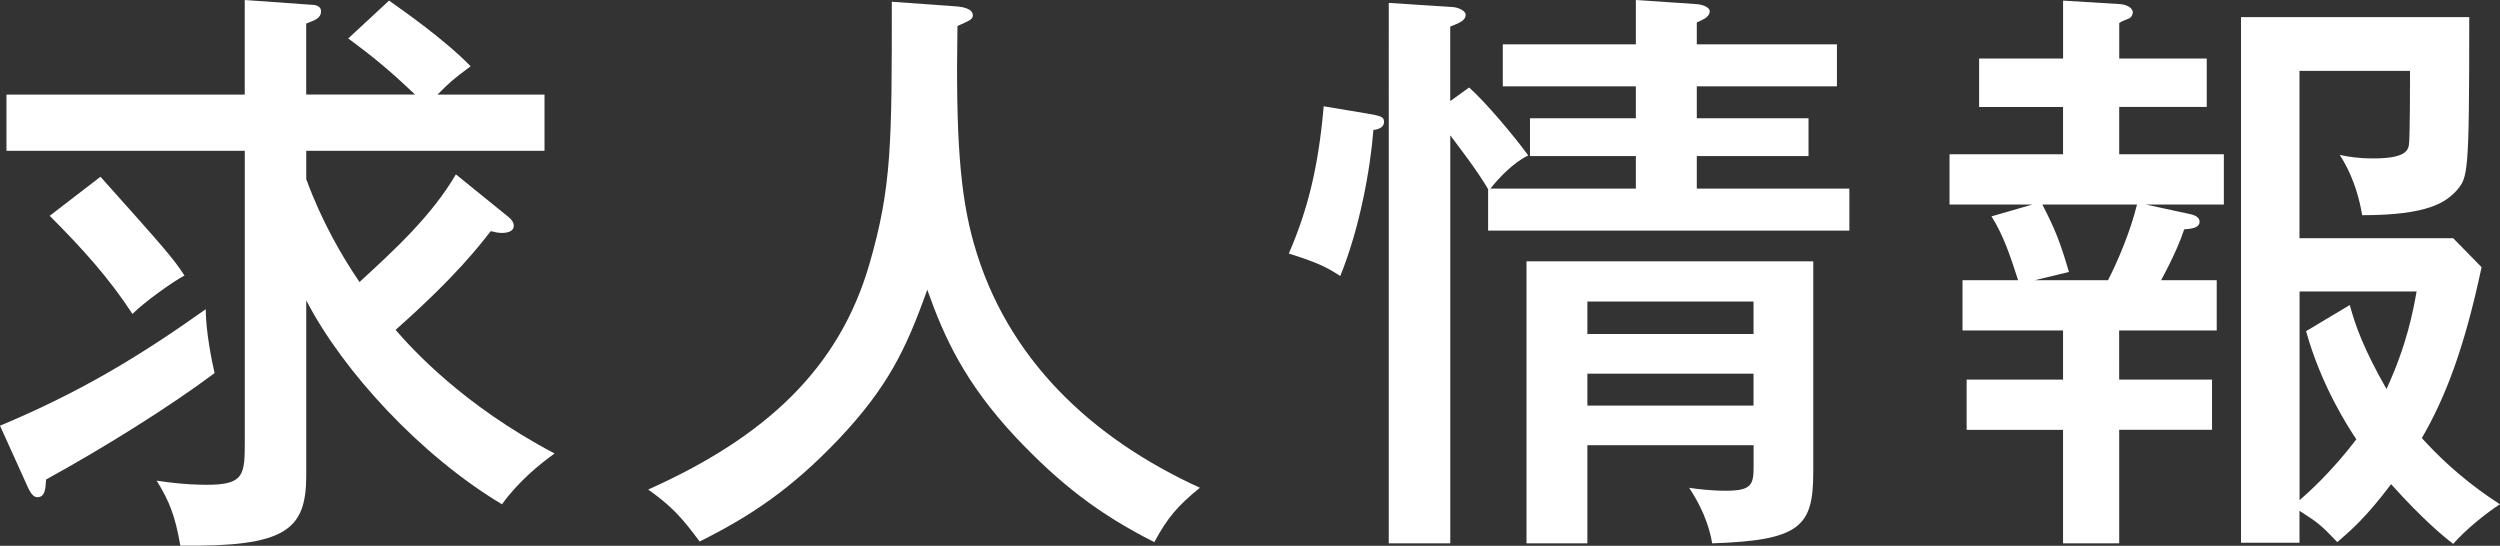
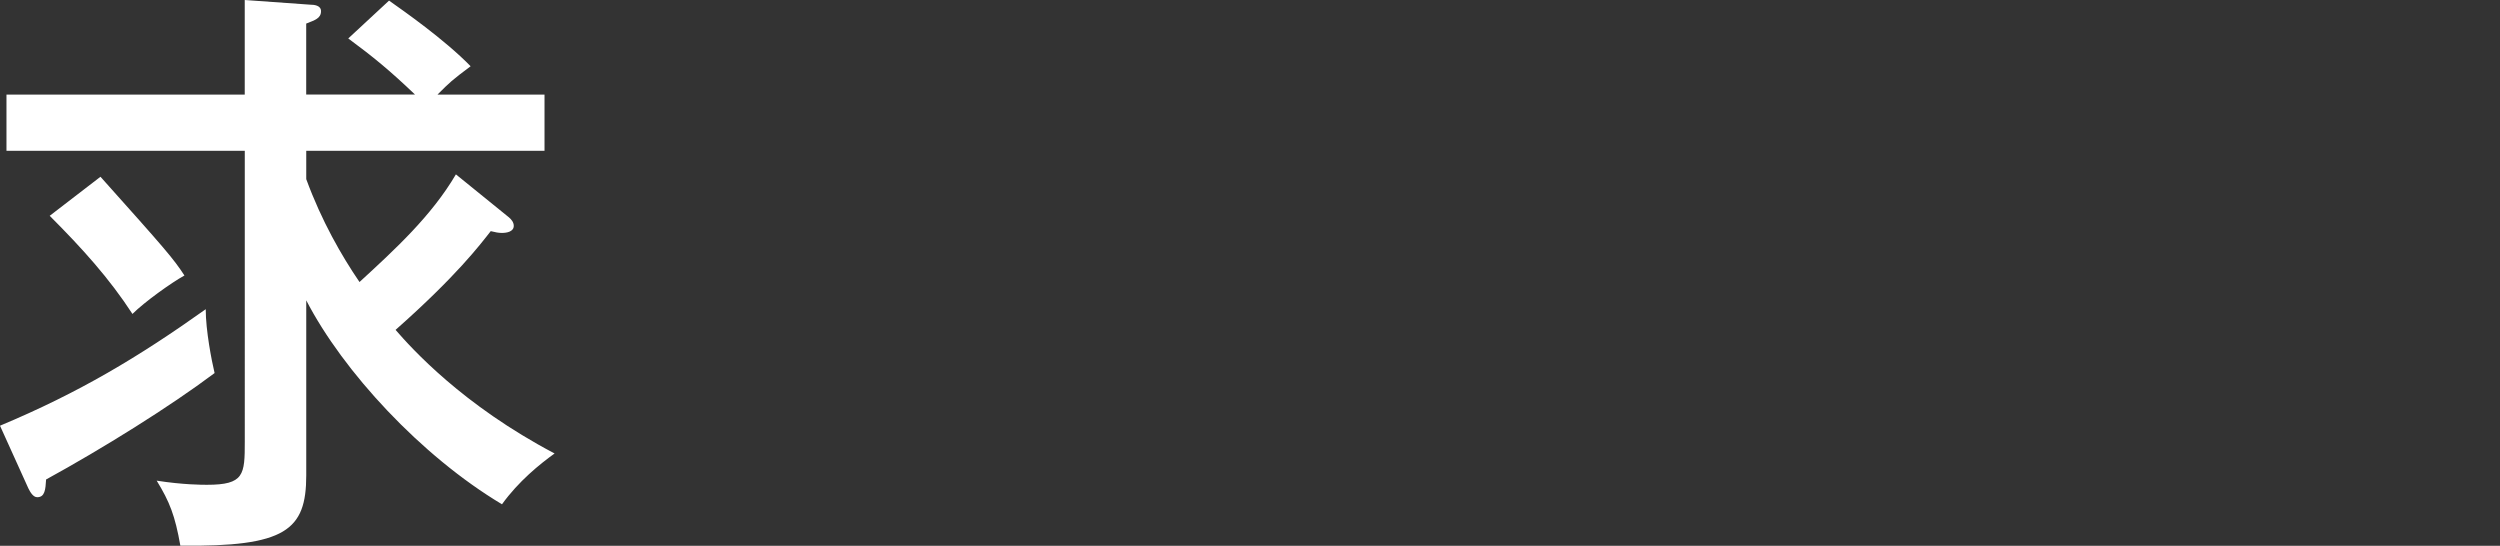
<svg xmlns="http://www.w3.org/2000/svg" version="1.1" id="レイヤー_1" x="0px" y="0px" width="57.551px" height="12.564px" viewBox="0 0 57.551 12.564" enable-background="new 0 0 57.551 12.564" xml:space="preserve">
  <rect x="0" y="0" width="57.551" height="12.564" fill="#333333" stroke="none" />
  <g>
    <path fill="#FFFFFF" d="M0,9.8c1.823-0.763,3.185-1.579,4.736-2.682c0,0.49,0.136,1.185,0.204,1.47   c-1.034,0.776-2.586,1.742-3.879,2.45c-0.014,0.231-0.027,0.408-0.204,0.408c-0.096,0-0.163-0.122-0.204-0.204L0,9.8z    M11.705,4.995c0.068,0.054,0.122,0.122,0.122,0.204c0,0.136-0.163,0.163-0.271,0.163c-0.082,0-0.15-0.014-0.259-0.041   c-0.245,0.313-0.79,1.034-2.191,2.273c0.367,0.422,1.538,1.729,3.661,2.845c-0.34,0.245-0.83,0.64-1.211,1.17   C9.69,10.494,7.894,8.547,7.05,6.914v4.028c0,1.267-0.476,1.647-2.898,1.62c-0.123-0.694-0.245-1.007-0.545-1.497   c0.612,0.095,1.048,0.095,1.157,0.095c0.857,0,0.871-0.23,0.871-0.993V3.471H0.149V2.178h5.485V0l1.511,0.108   c0.082,0,0.245,0.014,0.245,0.149c0,0.164-0.137,0.205-0.341,0.286v1.634h2.505C8.97,1.619,8.588,1.307,8.017,0.885l0.939-0.871   c0.326,0.231,1.266,0.885,1.878,1.511c-0.436,0.326-0.477,0.367-0.763,0.653h2.464v1.293H7.05v0.653   c0.354,0.966,0.817,1.77,1.226,2.368c0.816-0.749,1.66-1.524,2.219-2.478L11.705,4.995z M2.313,4.069   c1.511,1.688,1.674,1.878,1.933,2.273C3.947,6.506,3.321,6.955,3.049,7.227C2.518,6.41,1.892,5.716,1.144,4.968L2.313,4.069z" />
-     <path fill="#FFFFFF" d="M22.041,0.149c0.137,0.014,0.354,0.055,0.354,0.204c0,0.096-0.082,0.123-0.354,0.245   C22,3.144,22.096,4.478,22.423,5.621c0.748,2.627,2.694,4.464,5.199,5.607c-0.518,0.422-0.749,0.694-1.049,1.252   c-1.293-0.653-2.178-1.347-3.185-2.409c-1.171-1.252-1.646-2.286-2.042-3.402c-0.489,1.375-0.911,2.246-2.041,3.443   c-1.116,1.171-2.056,1.783-3.199,2.354c-0.422-0.571-0.652-0.816-1.184-1.197c2.709-1.211,4.396-2.79,5.091-5.186   c0.517-1.783,0.517-2.777,0.517-6.043L22.041,0.149z" />
-     <path fill="#FFFFFF" d="M31.466,2.613c0.299,0.054,0.395,0.067,0.395,0.19c0,0.149-0.163,0.177-0.245,0.19   c-0.068,0.885-0.313,2.26-0.763,3.361c-0.313-0.204-0.53-0.313-1.184-0.517c0.436-1.007,0.681-1.987,0.803-3.39L31.466,2.613z    M33.82,2.014c0.395,0.354,1.034,1.116,1.361,1.565c-0.327,0.15-0.681,0.518-0.871,0.763h3.348V3.593h-2.437V2.722h2.437V1.987   h-3.063V1.021h3.063V0l1.402,0.095c0.163,0.014,0.299,0.082,0.299,0.163c0,0.082-0.067,0.137-0.108,0.164s-0.123,0.067-0.19,0.095   v0.504h3.226v0.967h-3.226v0.734h2.572v0.871h-2.572v0.749h3.512v0.966h-8.316V4.355c-0.245-0.422-0.667-0.967-0.871-1.239v9.392   h-1.416V0.067l1.484,0.096c0.122,0.014,0.285,0.082,0.285,0.177c0,0.137-0.149,0.19-0.354,0.272v1.715L33.82,2.014z M36.542,10.249   v2.259h-1.401V6.016h6.601v4.846c0,1.252-0.285,1.579-2.327,1.646c-0.041-0.231-0.136-0.681-0.53-1.279   c0.163,0.027,0.503,0.068,0.844,0.068c0.612,0,0.64-0.15,0.64-0.586v-0.462H36.542z M40.367,7.689V6.941h-3.825v0.748H40.367z    M40.367,9.337V8.602h-3.825v0.735H40.367z" />
-     <path fill="#FFFFFF" d="M48.785,8.738h2.137v1.156h-2.137v2.613h-1.293V9.895h-2.219V8.738h2.219v-1.13h-2.314V6.451h1.28   c-0.164-0.504-0.327-1.021-0.613-1.47l0.939-0.272h-1.905V3.552h2.613V2.463H45.56V1.348h1.933V0.014l1.32,0.081   c0.163,0.014,0.285,0.096,0.285,0.19c0,0.041-0.026,0.109-0.081,0.137c-0.096,0.041-0.177,0.067-0.231,0.108v0.817H50.8v1.115   h-2.015v1.089h2.409v1.157h-1.797l1.007,0.218c0.137,0.027,0.231,0.082,0.231,0.177c0,0.15-0.204,0.164-0.354,0.177   c-0.082,0.245-0.218,0.586-0.531,1.171h1.28v1.157h-2.246V8.738z M47.016,4.709c0.3,0.585,0.408,0.857,0.612,1.552l-0.789,0.19   h1.688c0.231-0.449,0.518-1.13,0.667-1.742H47.016z M52.937,12.494h-1.348v-12.1h5.254c0,3.661-0.027,3.688-0.3,4.002   c-0.245,0.258-0.64,0.558-2.164,0.558c-0.136-0.789-0.408-1.212-0.517-1.389c0.19,0.041,0.408,0.082,0.775,0.082   c0.694,0,0.789-0.163,0.816-0.3c0.027-0.136,0.027-1.47,0.027-1.715h-2.545v3.852h3.539l0.653,0.667   c-0.396,1.865-0.831,2.995-1.375,3.934c0.789,0.871,1.511,1.334,1.797,1.524c-0.341,0.218-0.804,0.6-1.075,0.912   c-0.231-0.177-0.694-0.558-1.43-1.375c-0.585,0.776-0.926,1.063-1.238,1.334c-0.367-0.381-0.422-0.436-0.871-0.721V12.494z    M54.093,7.022c0.137,0.504,0.327,1.021,0.845,1.934c0.476-1.035,0.612-1.797,0.693-2.246h-2.694v4.805   c0.218-0.19,0.748-0.667,1.307-1.402c-0.163-0.245-0.803-1.211-1.157-2.49L54.093,7.022z" />
  </g>
</svg>